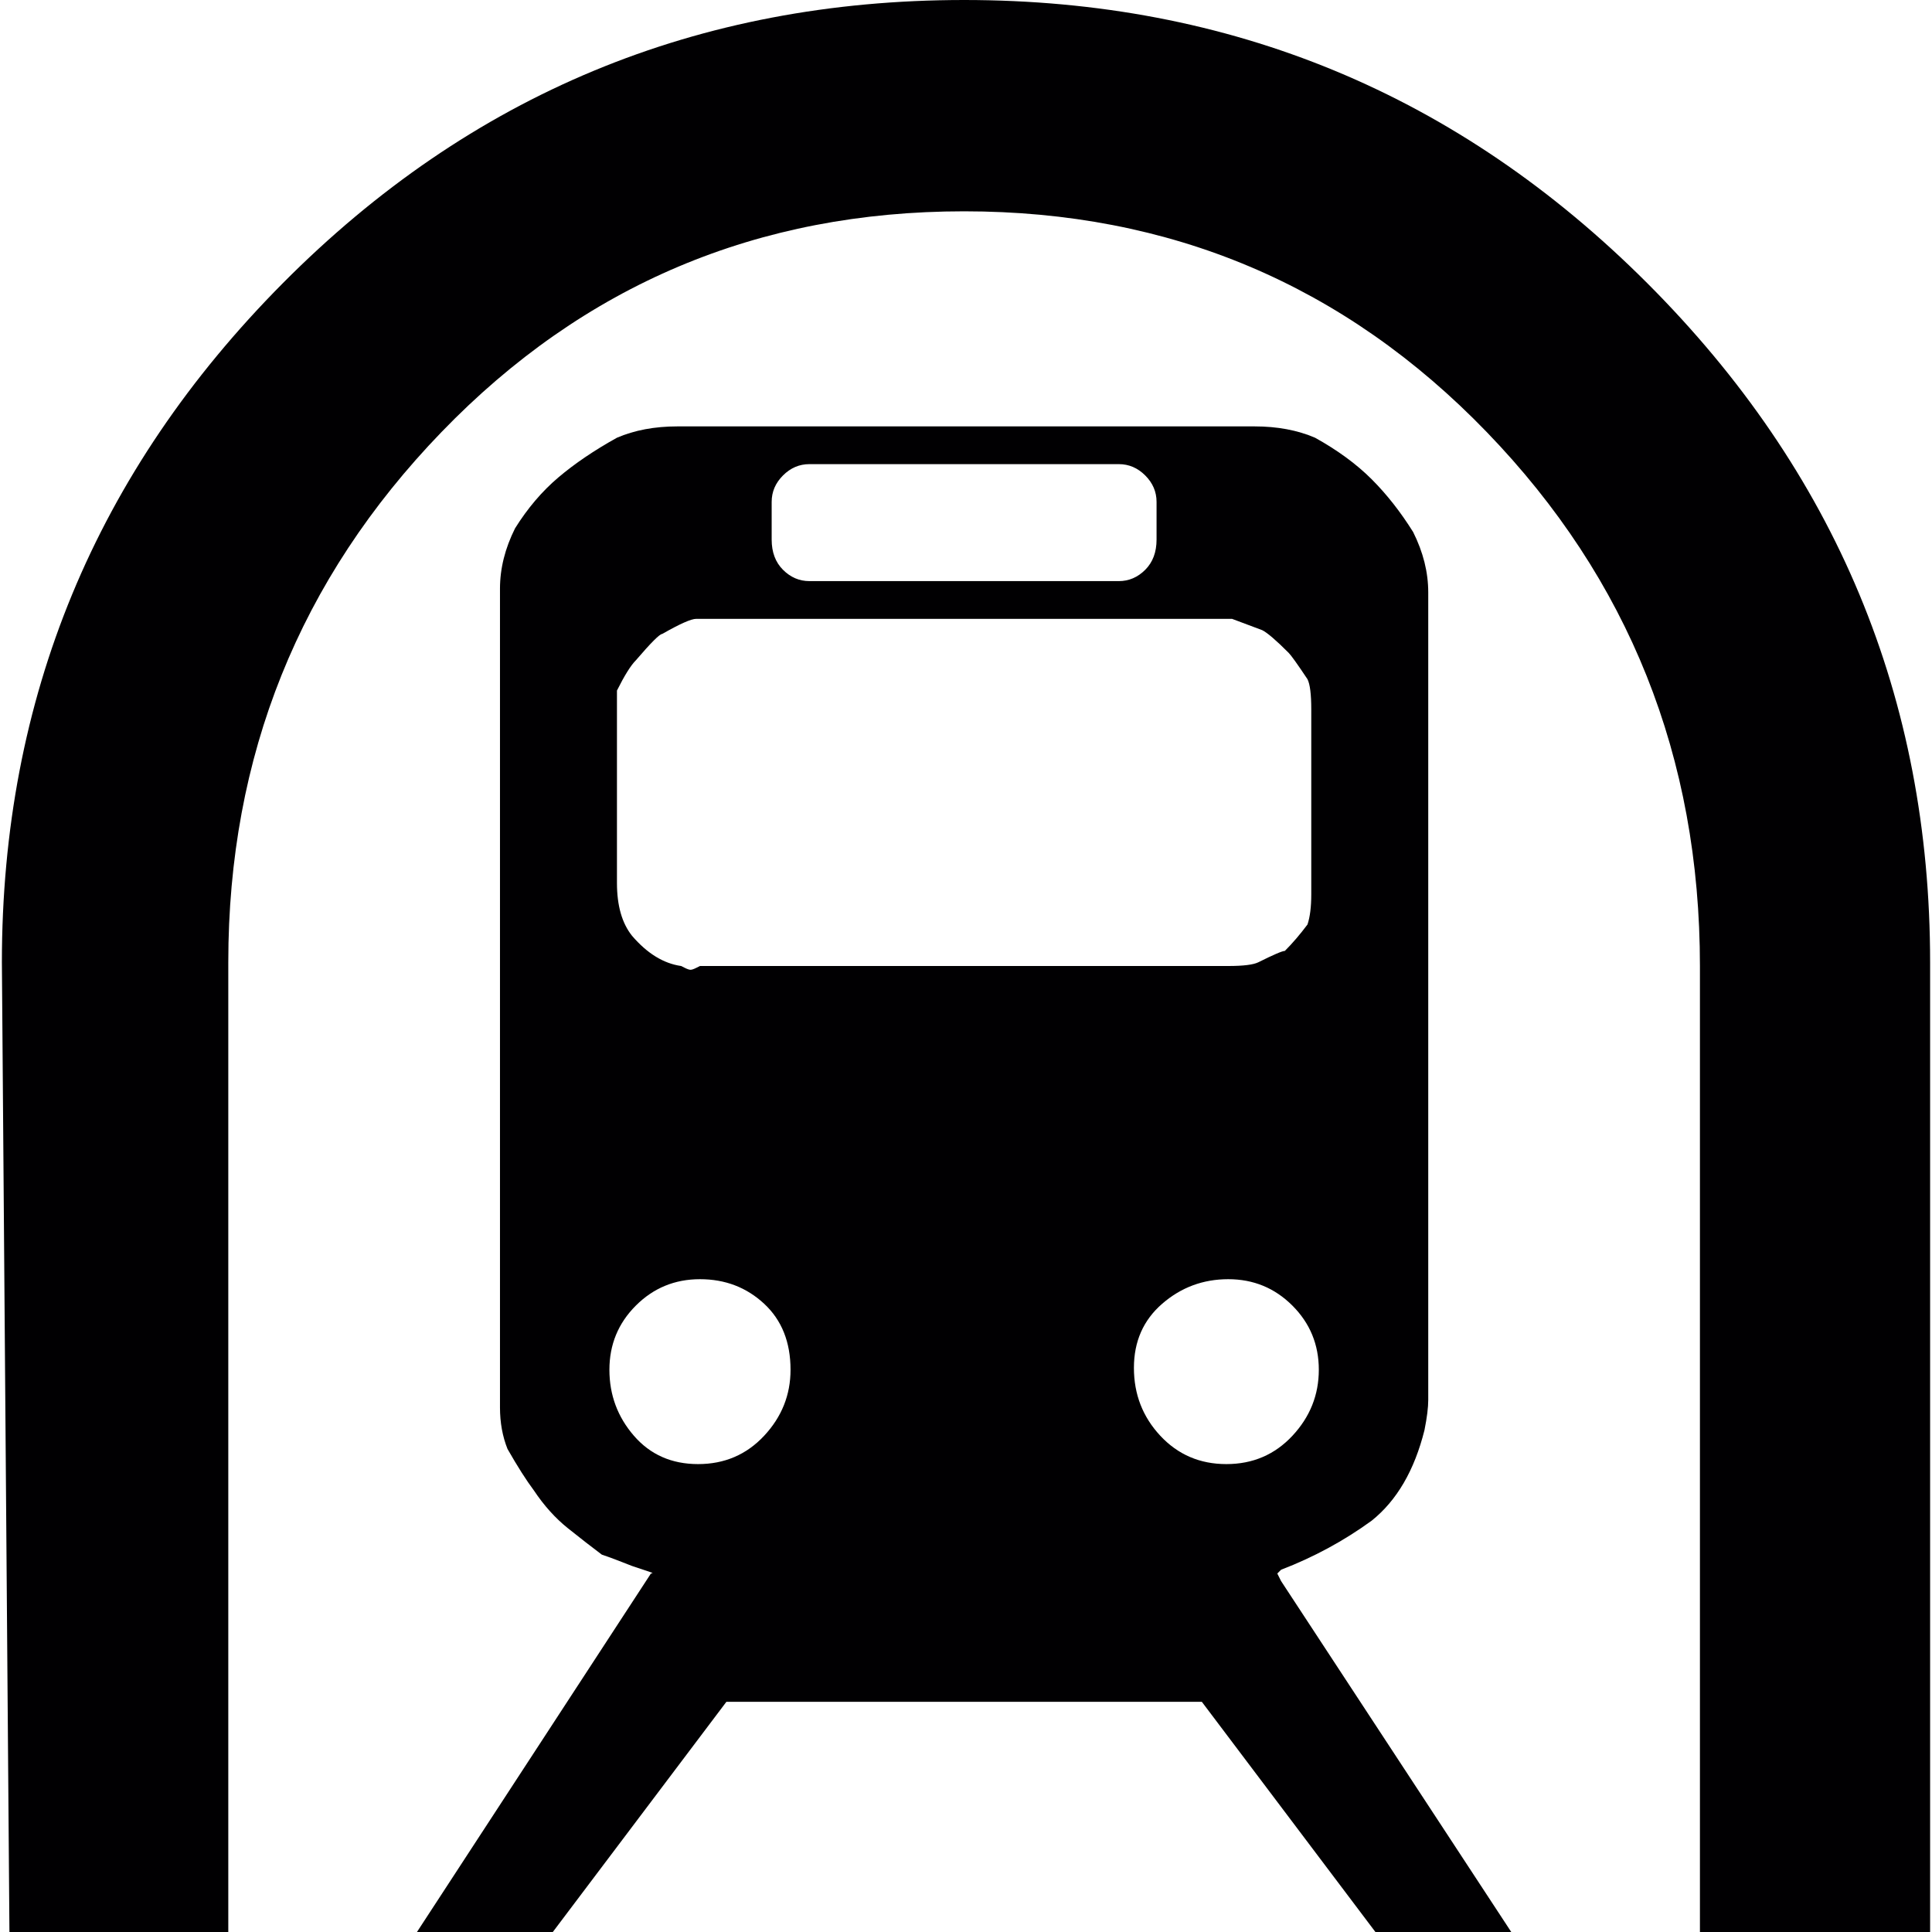
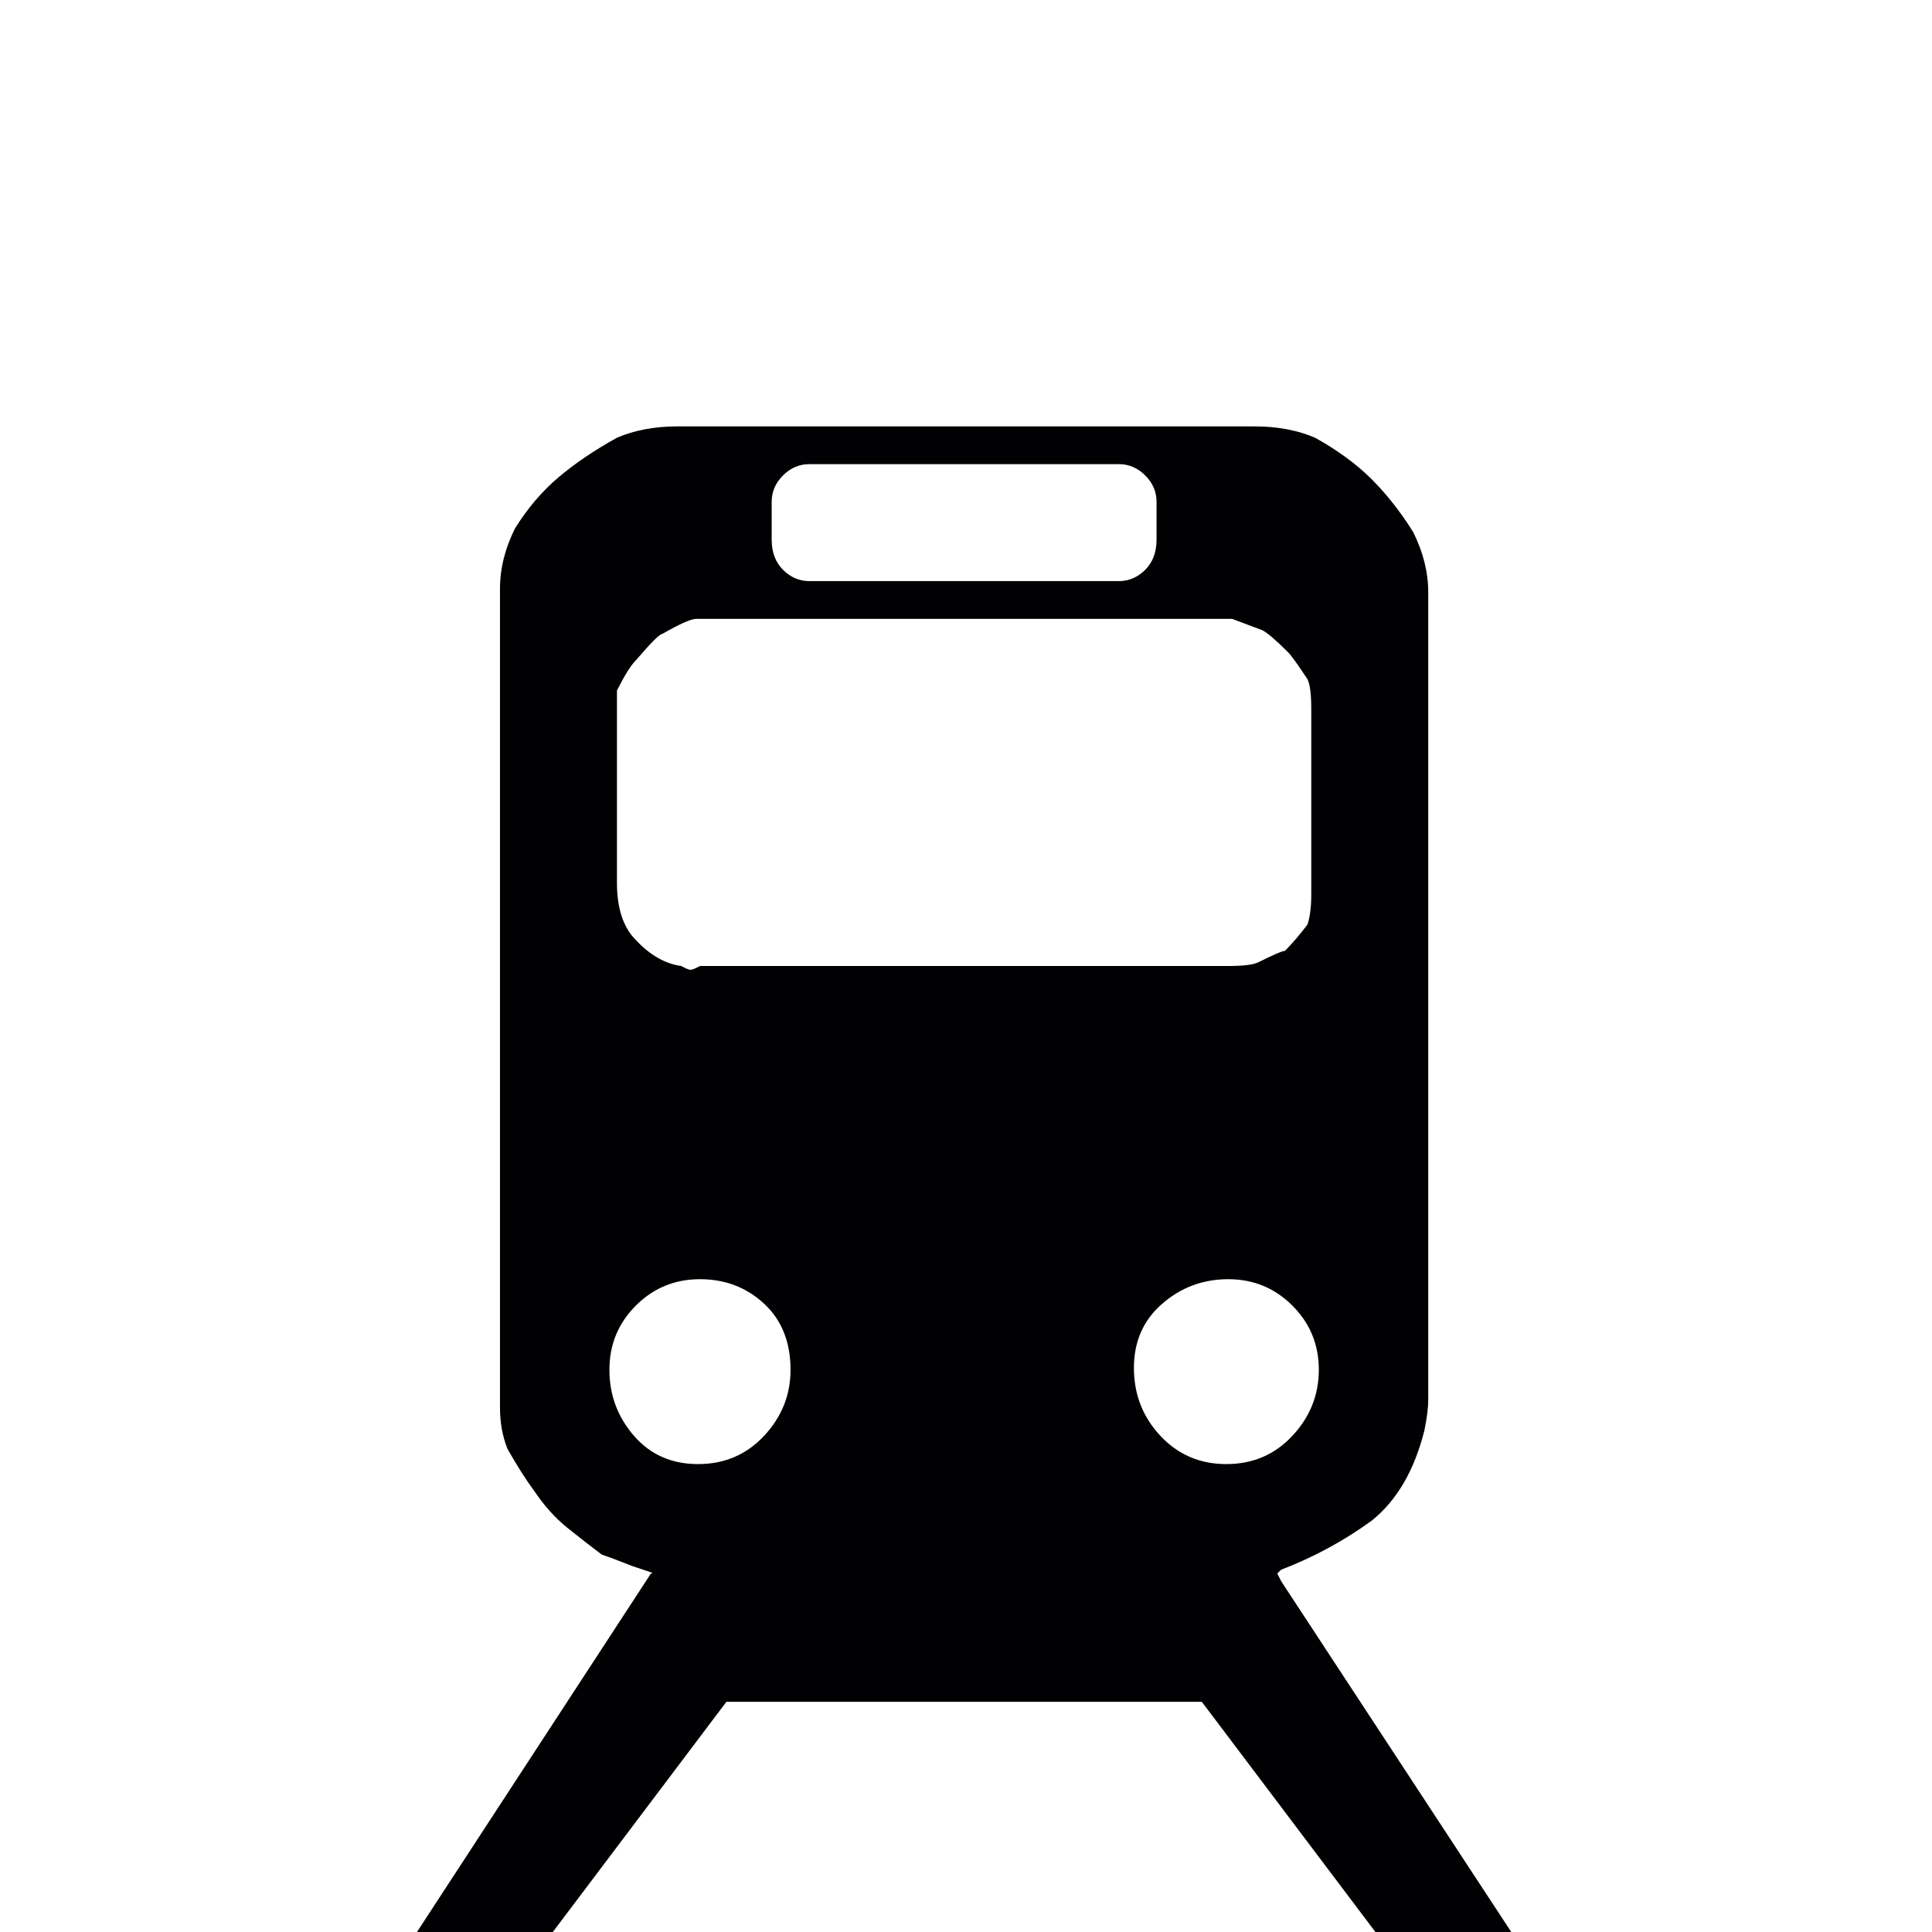
<svg xmlns="http://www.w3.org/2000/svg" version="1.1" id="Capa_1" x="0px" y="0px" viewBox="0 0 512 512" style="enable-background:new 0 0 512 512;" xml:space="preserve">
  <g>
    <g>
      <g>
-         <path style="fill:#010002;" d="M436.5,75c-50-50-110.333-75-181-75S124.667,25,75,75S0.5,185,0.5,255l2,257h58V255     c0-54.667,18.833-101.5,56.5-140.5S200.833,56,255.5,56S356.333,75.5,394,114.5s56.5,86.167,56.5,141.5v256h61V255     C511.5,185,486.5,125,436.5,75z" />
        <path style="fill:#010002;" d="M338.5,417l1-1c8.667-3.334,16.667-7.667,24-13c6.667-5.333,11.333-13.333,14-24     c0.667-3.333,1-6,1-8V157c0-5.336-1.333-10.669-4-16c-3.333-5.333-7-10-11-14s-9-7.667-15-11c-4.667-2-10-3-16-3h-16h-122h-15     c-6,0-11.333,1-16,3c-6,3.333-11.167,6.833-15.5,10.5c-4.334,3.667-8.167,8.167-11.5,13.5c-2.667,5.333-4,10.667-4,16v217     c0,4,0.667,7.667,2,11c2.667,4.667,5,8.333,7,11c2.667,4,5.667,7.333,9,10s6.333,5,9,7c2,0.667,4.667,1.667,8,3l4.5,1.5     c1,0.333,1.167,0.5,0.5,0.5l-62,95h36l46-61h126l46,61h36l-61-93L338.5,417z M204.5,133c0-2.667,1-5,3-7s4.333-3,7-3h82     c2.667,0,5,1,7,3s3,4.333,3,7v10c0,3.333-1,6-3,8s-4.333,3-7,3h-82c-2.667,0-5-1-7-3s-3-4.667-3-8V133z M163.5,192v-9     c2-4,3.667-6.667,5-8c4-4.667,6.333-7,7-7c4.667-2.667,7.667-4,9-4h10h122h10l8,3c1.338,0.667,3.672,2.667,7,6     c0.667,0.667,2.333,3,5,7c0.667,1.333,1,4,1,8v49c0,3.333-0.333,6-1,8c-2,2.667-4,5-6,7c-0.667,0-3,1-7,3c-1.333,0.667-4,1-8,1     h-140l-1,0.5c-0.667,0.333-1.167,0.5-1.5,0.5s-0.833-0.167-1.5-0.5l-1-0.5c-4.667-0.668-9-3.334-13-8c-2.667-3.333-4-8-4-14V192z      M202.5,380.5c-4.667,5-10.5,7.5-17.5,7.5s-12.667-2.5-17-7.5s-6.5-10.833-6.5-17.5s2.333-12.333,7-17s10.333-7,17-7     s12.334,2.167,17,6.5c4.667,4.333,7,10.167,7,17.5C209.5,369.667,207.167,375.5,202.5,380.5z M307.5,380.5c-4.667-5-7-11-7-18     s2.5-12.667,7.5-17s10.833-6.5,17.5-6.5s12.333,2.333,17,7s7,10.333,7,17s-2.333,12.5-7,17.5S332,388,325,388     S312.167,385.5,307.5,380.5z" />
      </g>
    </g>
  </g>
  <g>
</g>
  <g>
</g>
  <g>
</g>
  <g>
</g>
  <g>
</g>
  <g>
</g>
  <g>
</g>
  <g>
</g>
  <g>
</g>
  <g>
</g>
  <g>
</g>
  <g>
</g>
  <g>
</g>
  <g>
</g>
  <g>
</g>
</svg>